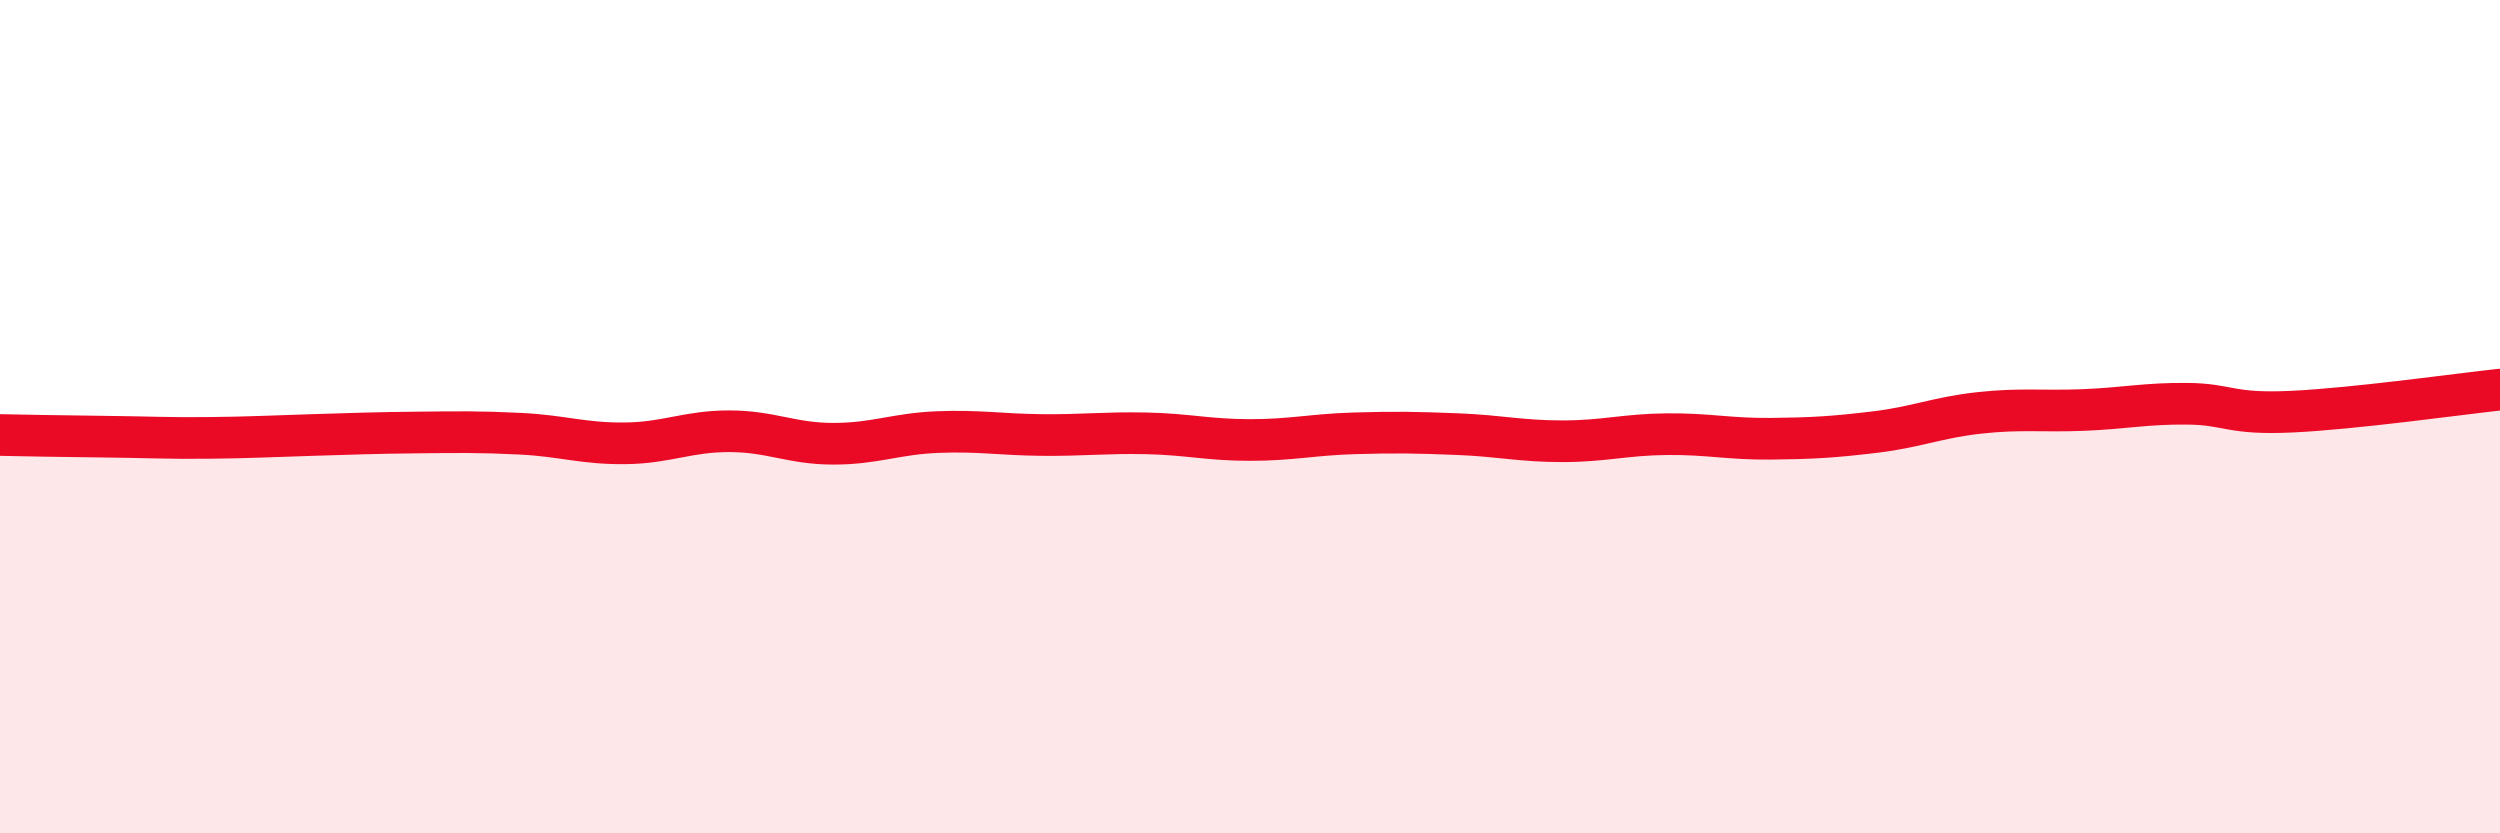
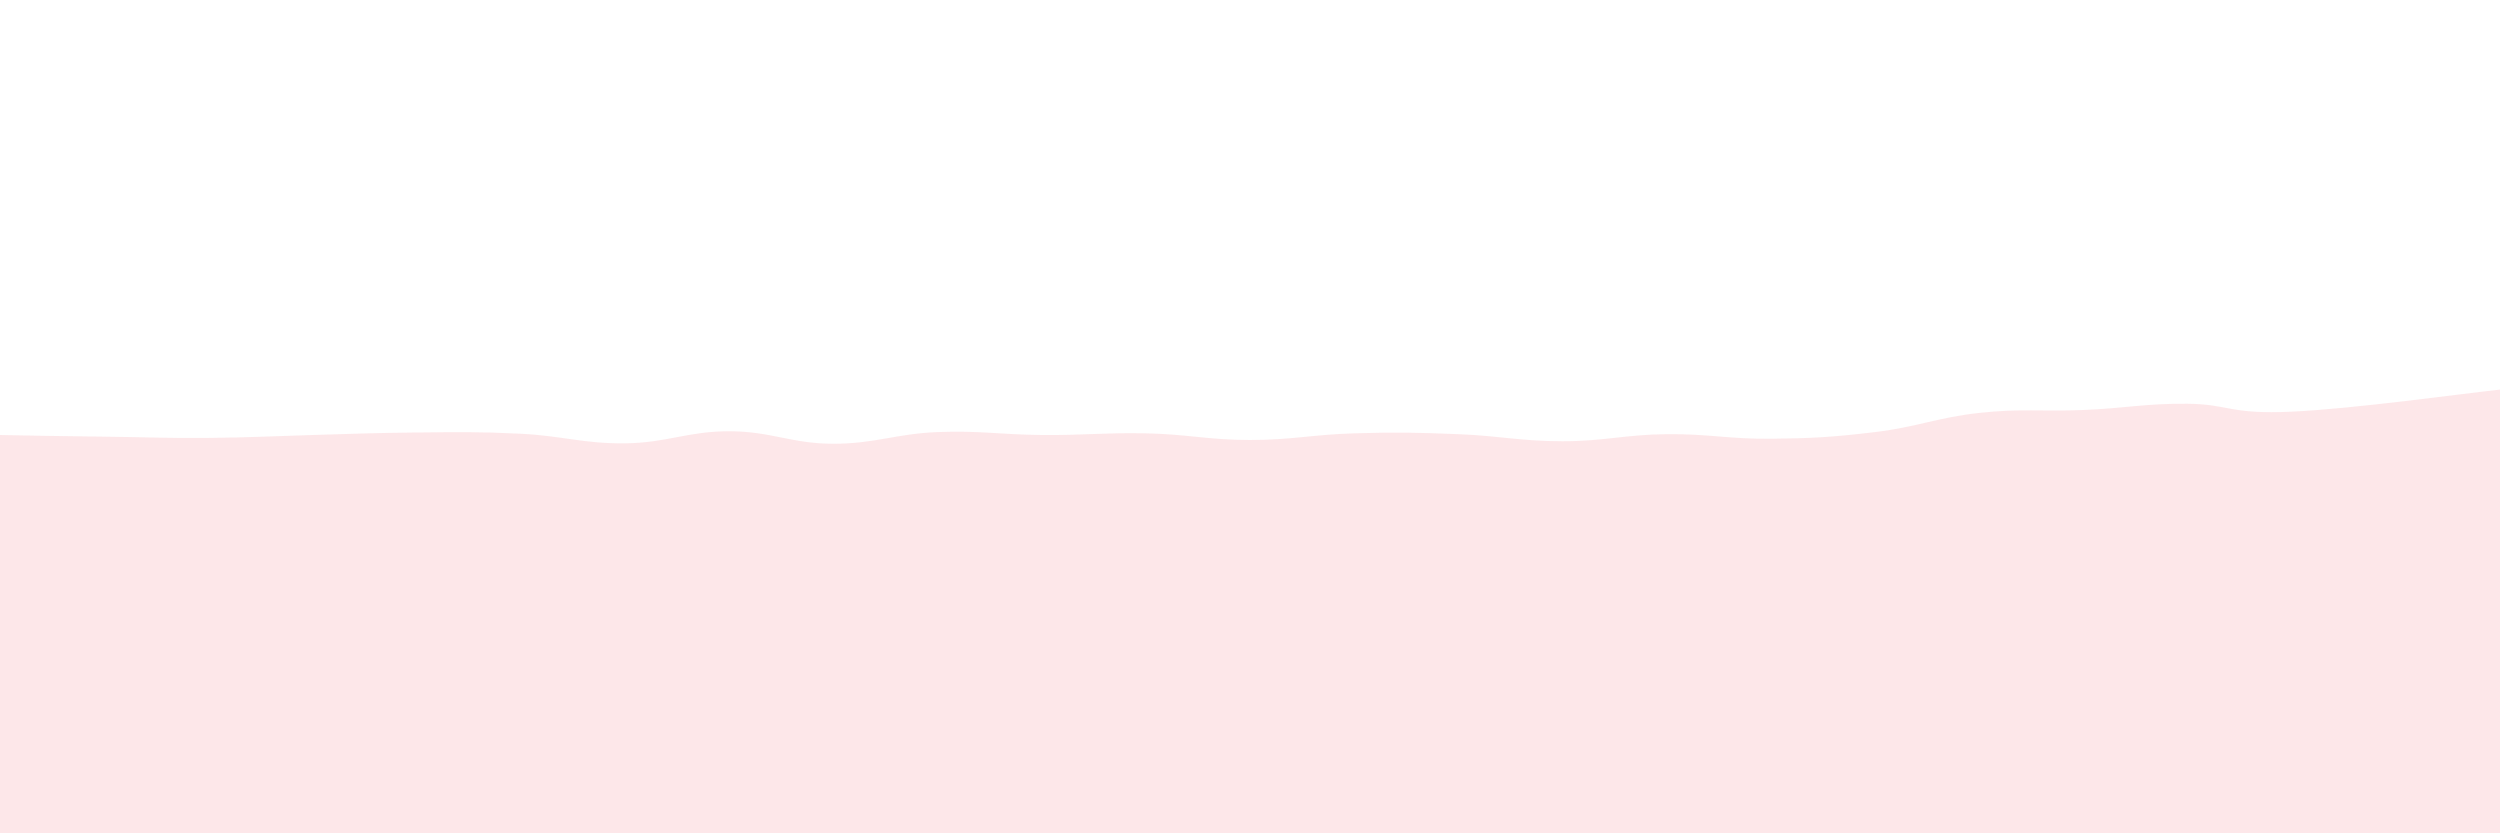
<svg xmlns="http://www.w3.org/2000/svg" width="60" height="20" viewBox="0 0 60 20">
  <path d="M 0,10.44 C 0.5,10.45 1.5,10.47 2.5,10.48 C 3.5,10.49 4,10.52 5,10.51 C 6,10.5 6.5,10.47 7.5,10.44 C 8.5,10.41 9,10.39 10,10.38 C 11,10.37 11.5,10.36 12.5,10.41 C 13.5,10.46 14,10.65 15,10.64 C 16,10.63 16.5,10.35 17.5,10.35 C 18.5,10.35 19,10.65 20,10.65 C 21,10.65 21.5,10.41 22.5,10.37 C 23.5,10.33 24,10.43 25,10.44 C 26,10.45 26.5,10.38 27.5,10.4 C 28.5,10.42 29,10.56 30,10.56 C 31,10.56 31.5,10.43 32.5,10.4 C 33.5,10.37 34,10.38 35,10.42 C 36,10.46 36.5,10.59 37.5,10.59 C 38.5,10.59 39,10.43 40,10.42 C 41,10.41 41.5,10.54 42.5,10.53 C 43.5,10.52 44,10.49 45,10.37 C 46,10.25 46.5,10.02 47.5,9.91 C 48.5,9.8 49,9.88 50,9.84 C 51,9.8 51.5,9.68 52.5,9.69 C 53.5,9.7 53.5,9.95 55,9.88 C 56.5,9.81 59,9.46 60,9.35L60 20L0 20Z" fill="#EB0A25" opacity="0.1" stroke-linecap="round" stroke-linejoin="round" />
-   <path d="M 0,10.44 C 0.5,10.45 1.5,10.47 2.5,10.48 C 3.5,10.49 4,10.52 5,10.51 C 6,10.5 6.5,10.47 7.5,10.44 C 8.5,10.41 9,10.39 10,10.38 C 11,10.37 11.5,10.36 12.5,10.41 C 13.5,10.46 14,10.65 15,10.64 C 16,10.63 16.5,10.35 17.5,10.35 C 18.5,10.35 19,10.65 20,10.65 C 21,10.65 21.5,10.41 22.5,10.37 C 23.5,10.33 24,10.43 25,10.44 C 26,10.45 26.5,10.38 27.5,10.4 C 28.5,10.42 29,10.56 30,10.56 C 31,10.56 31.5,10.43 32.5,10.4 C 33.5,10.37 34,10.38 35,10.42 C 36,10.46 36.5,10.59 37.5,10.59 C 38.5,10.59 39,10.43 40,10.42 C 41,10.41 41.5,10.54 42.5,10.53 C 43.5,10.52 44,10.49 45,10.37 C 46,10.25 46.5,10.02 47.5,9.91 C 48.5,9.8 49,9.88 50,9.84 C 51,9.8 51.5,9.68 52.5,9.69 C 53.5,9.7 53.5,9.95 55,9.88 C 56.5,9.81 59,9.46 60,9.35" stroke="#EB0A25" stroke-width="1" fill="none" stroke-linecap="round" stroke-linejoin="round" />
</svg>